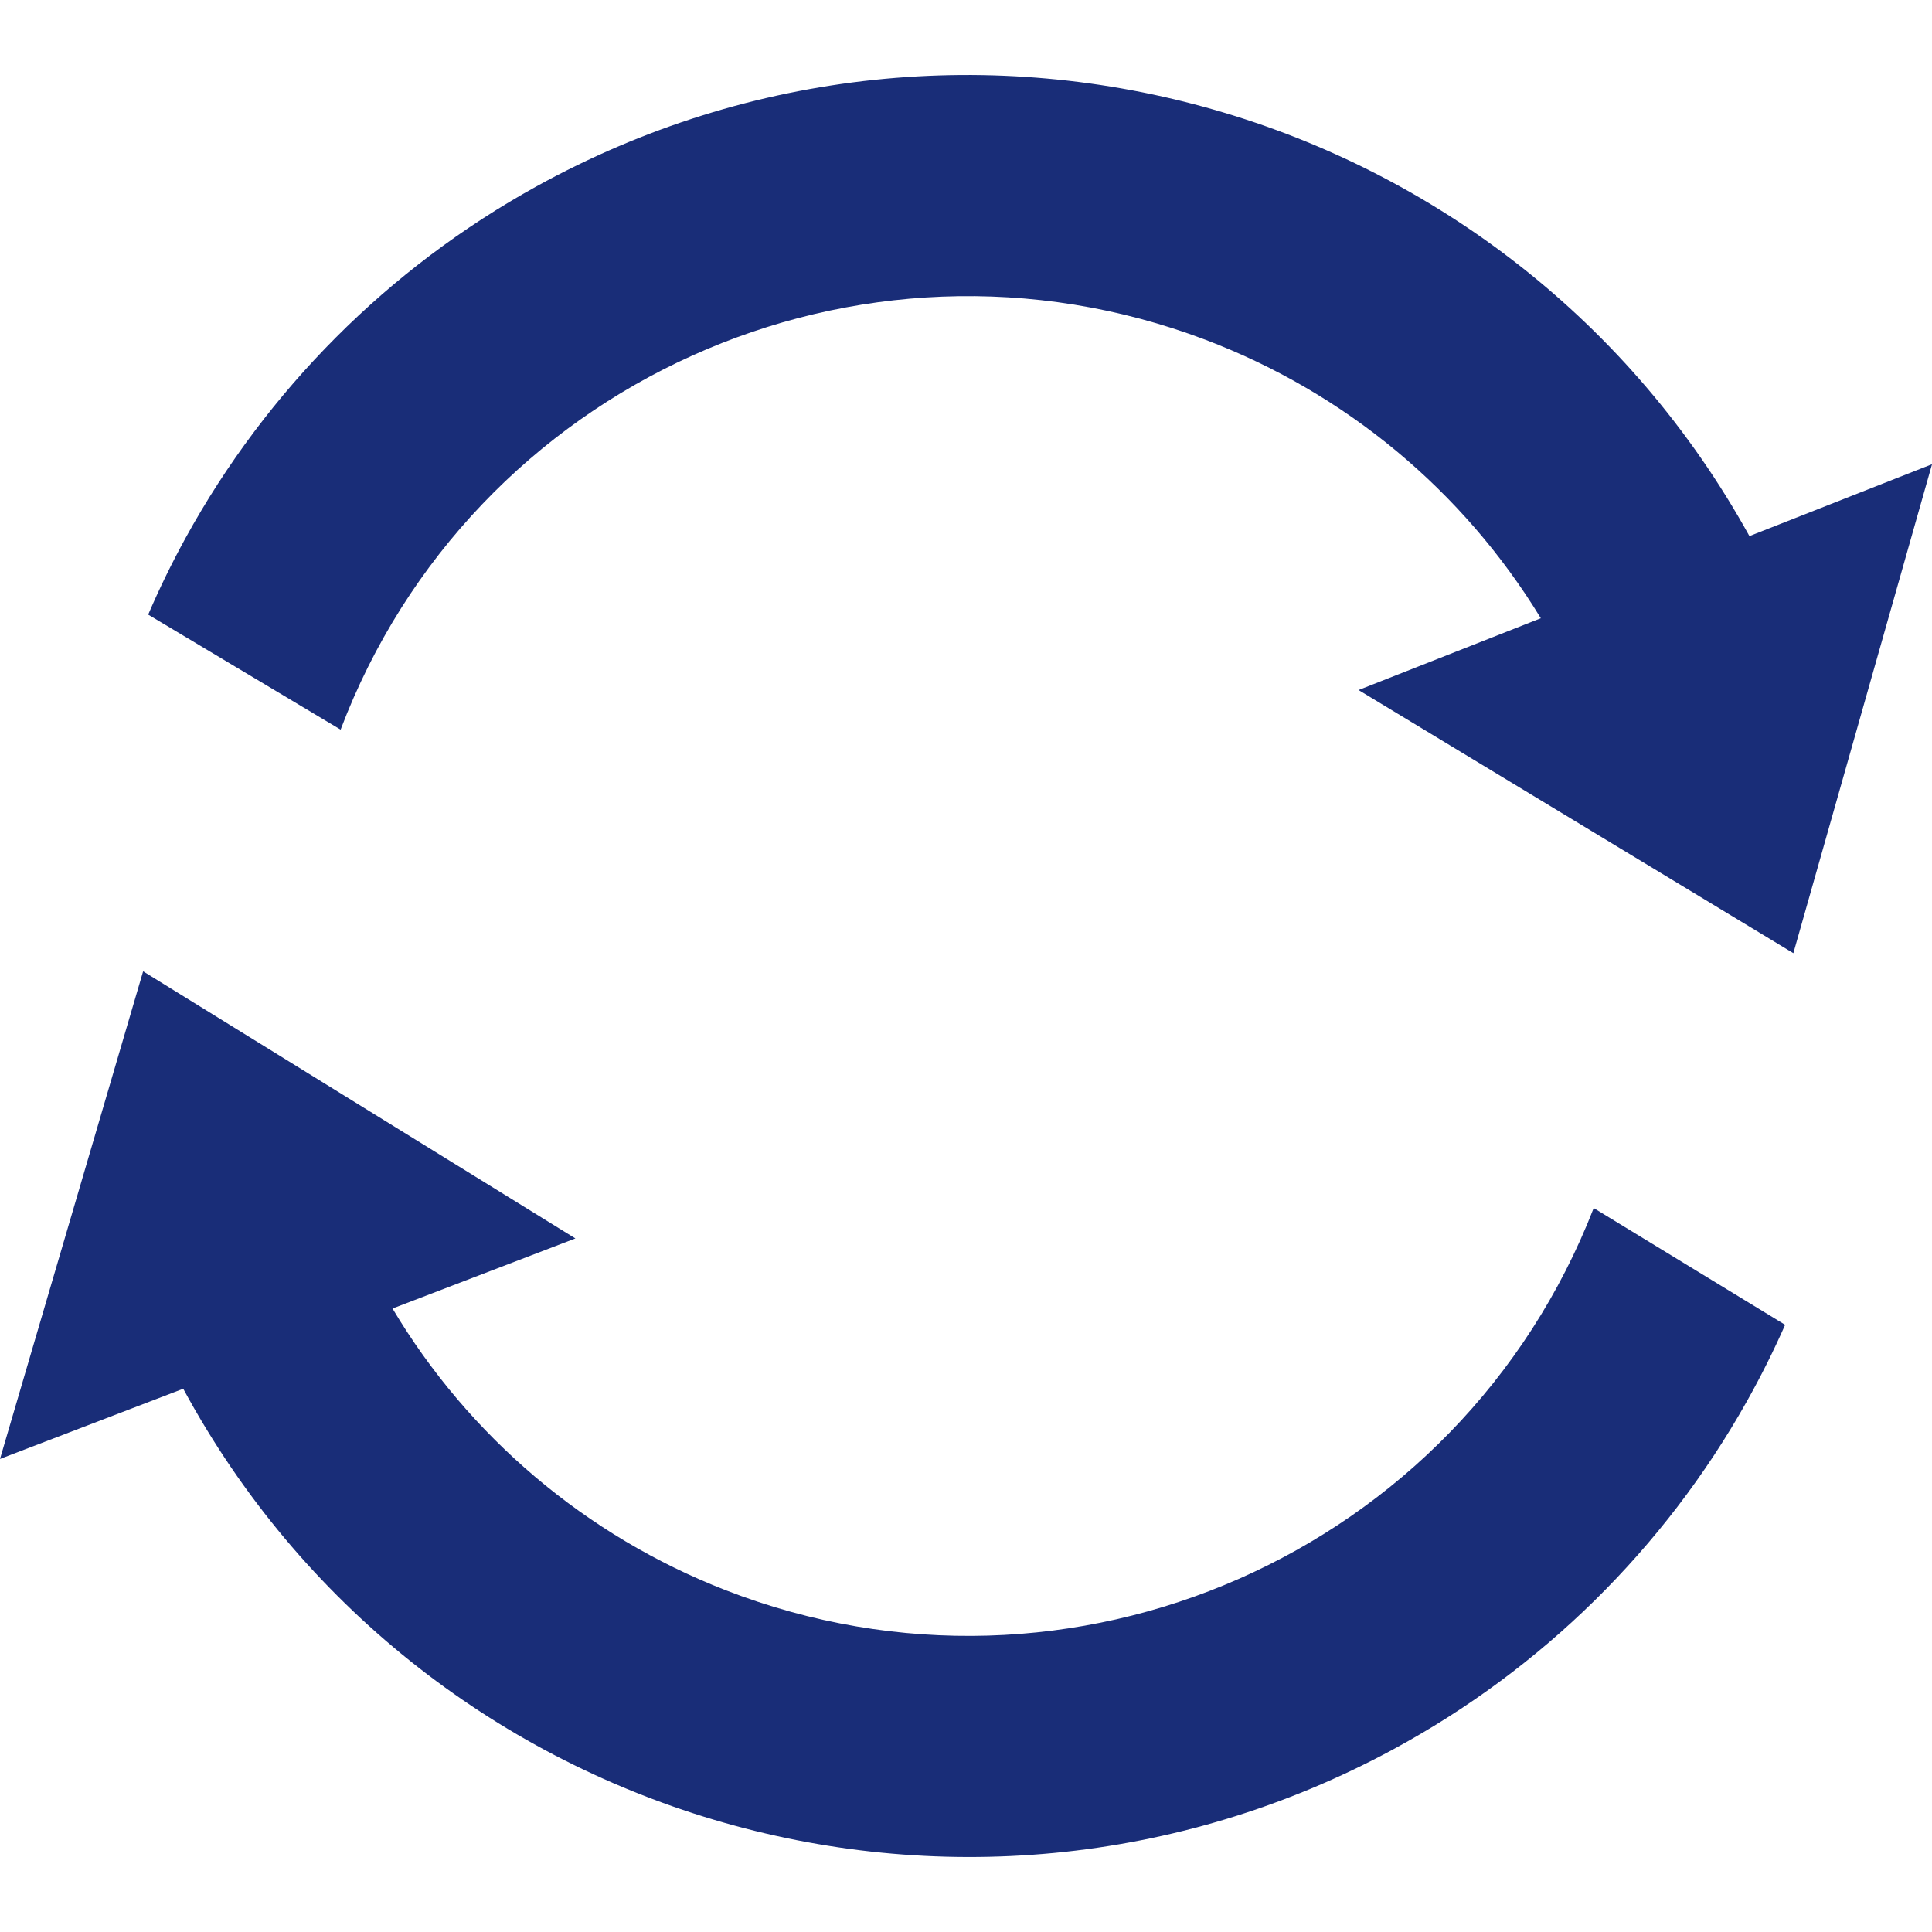
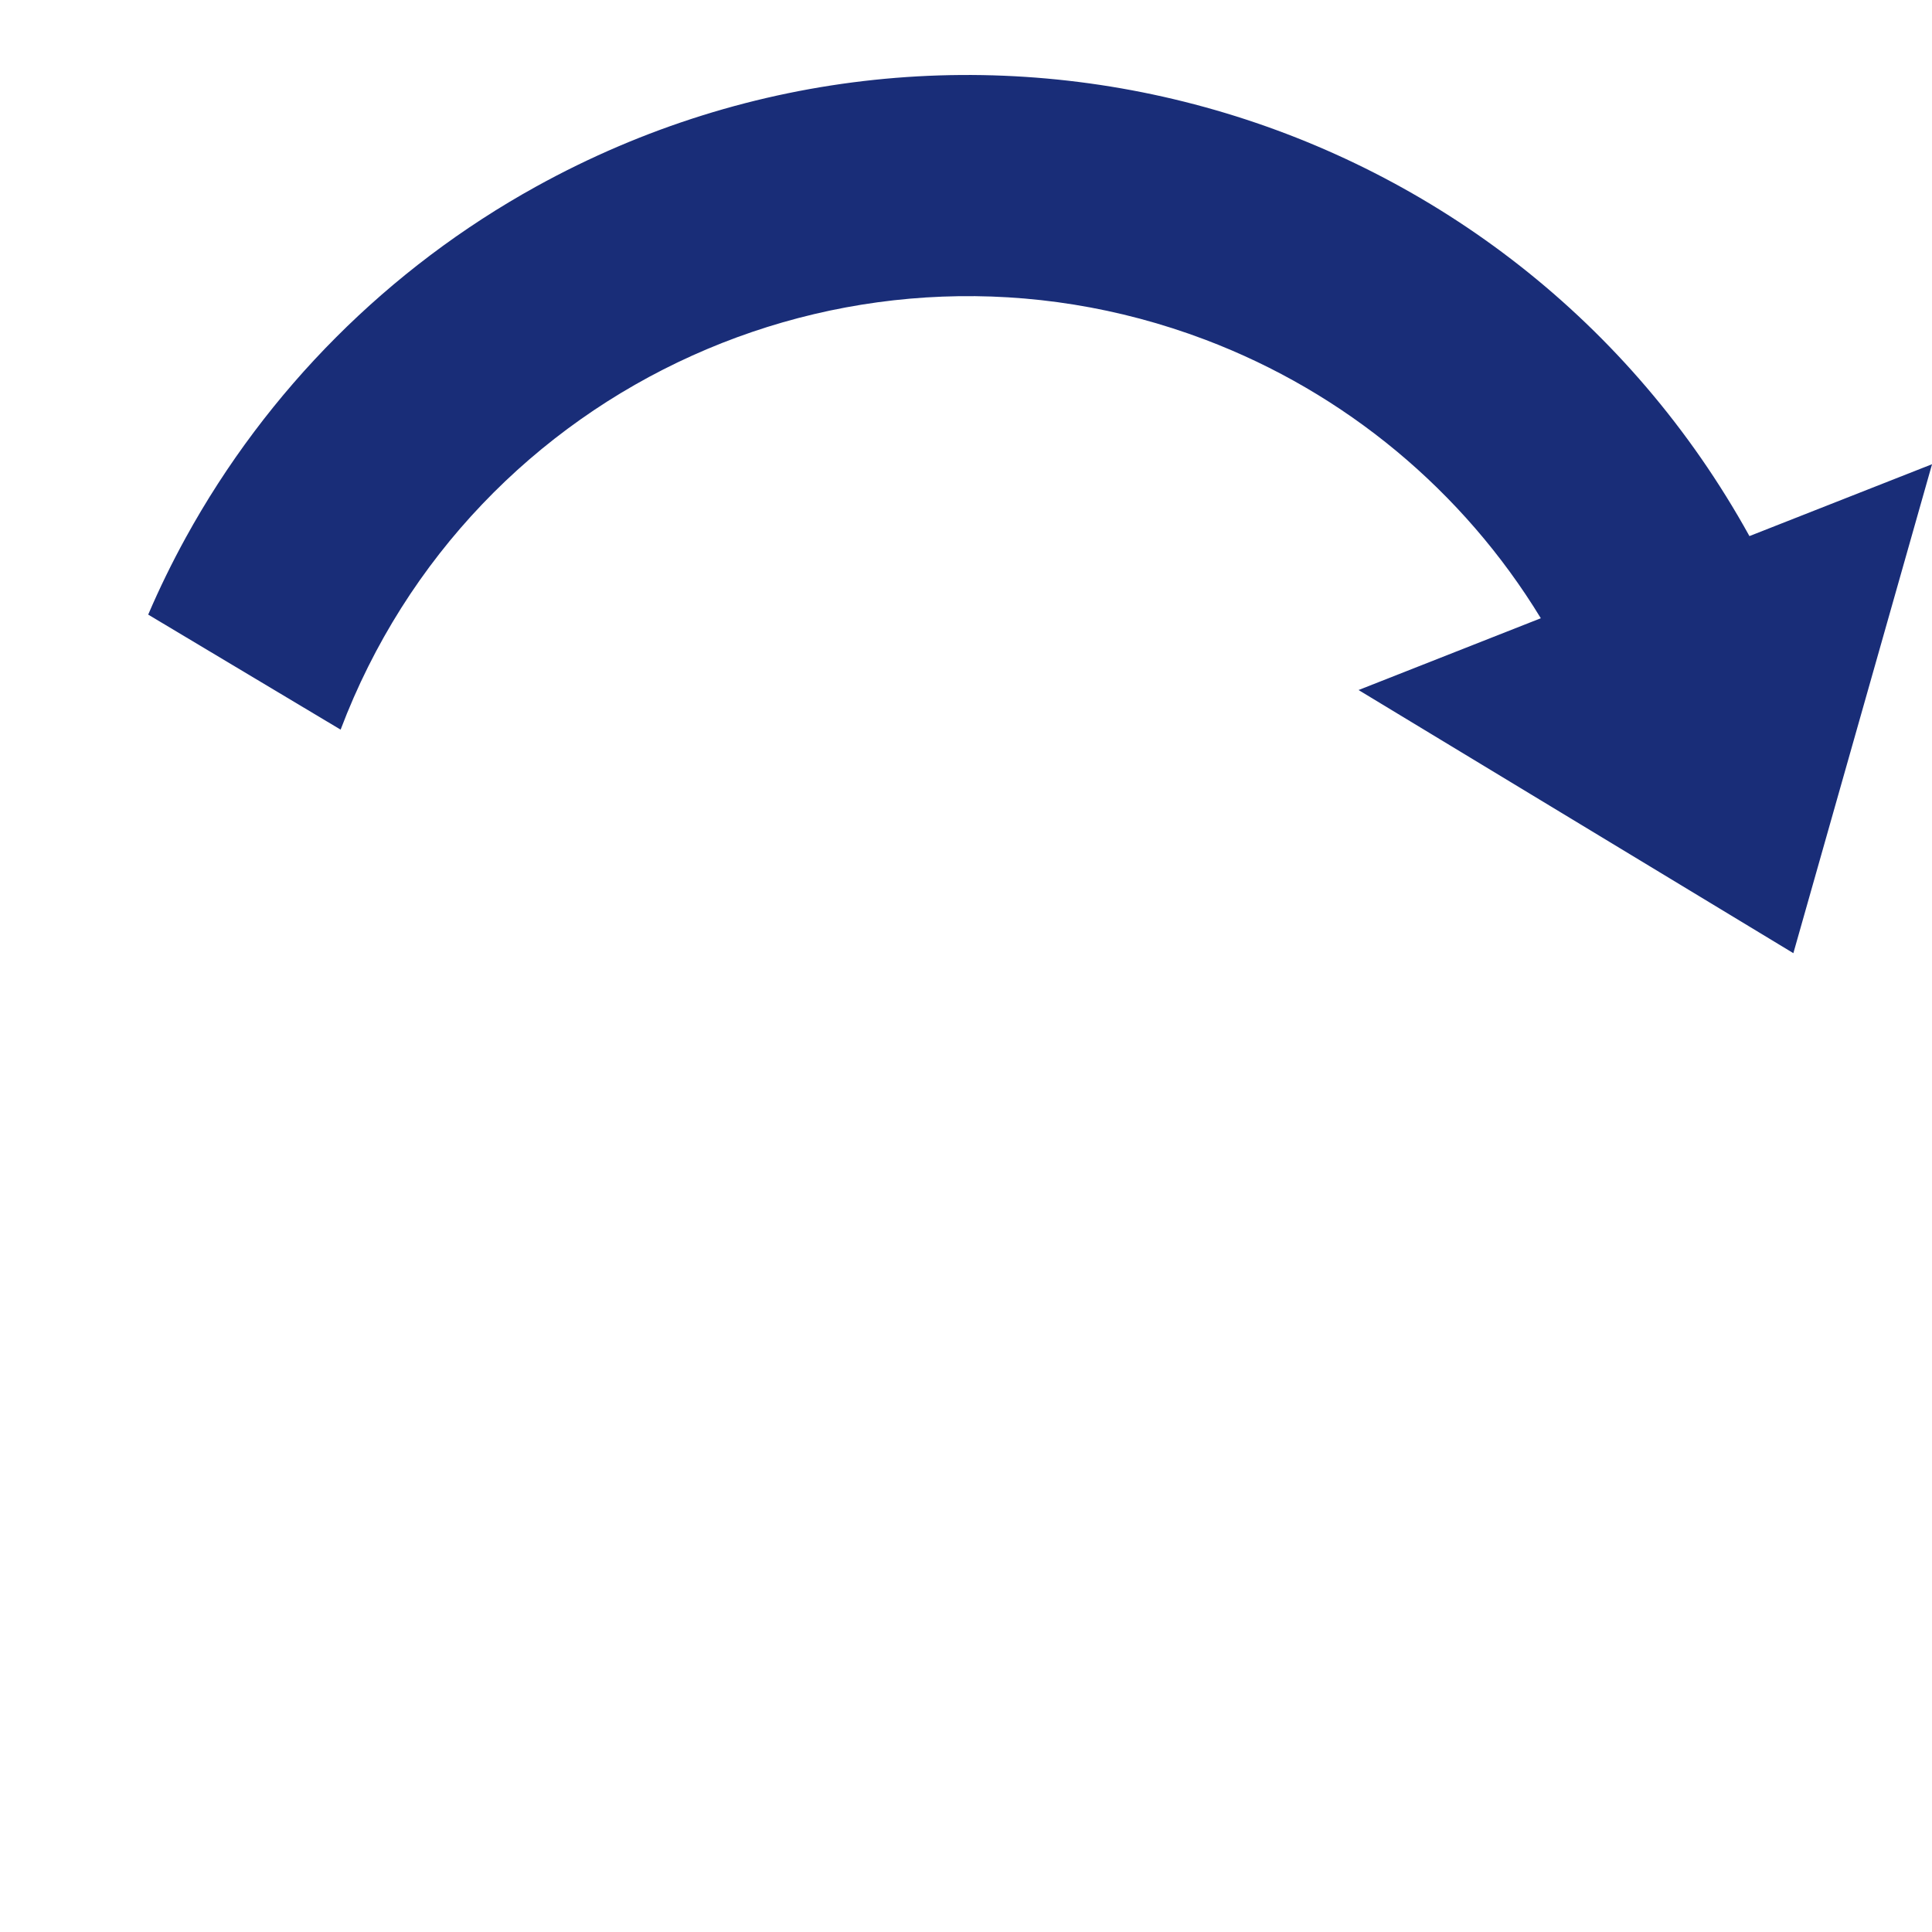
<svg xmlns="http://www.w3.org/2000/svg" version="1.1" id="Layer_1" x="0px" y="0px" viewBox="0 0 500 500" style="enable-background:new 0 0 500 500;" xml:space="preserve">
  <style type="text/css">
	.st0{fill:#192D78;}
	.st1{fill:none;}
	.st2{fill:none;stroke:#FFFFFF;stroke-width:3;}
	.st3{fill:#FFFFFF;}
</style>
  <g id="Group_125" transform="translate(0 667.721)">
    <g id="Group_123" transform="translate(0 54.554)">
-       <path id="Path_339" class="st0" d="M412.45-409.63c-34.74,89.35-135.34,133.62-224.69,98.88c-36.04-14.02-66.38-39.67-86.18-72.88    l47.33-18.14L37.04-470.9L0-344.7l47.42-18.17c60.7,112.24,200.9,154.03,313.14,93.33c38.41-20.77,70.15-52,91.53-90.07    c3.63-6.46,6.93-13.07,9.9-19.8L412.45-409.63z" />
-     </g>
+       </g>
    <g id="Group_124" transform="translate(9.022 0)">
      <path id="Path_340" class="st0" d="M443.73-528.98c-61.73-111.69-202.31-152.19-314-90.46c-38.21,21.12-69.65,52.63-90.69,90.88    c-3.57,6.5-6.81,13.13-9.71,19.9l49.8,29.77c33.93-89.66,134.12-134.84,223.78-100.91c36.16,13.69,66.72,39.06,86.83,72.08    l-47.17,18.58l112.53,68.1l35.89-126.54L443.73-528.98z" />
    </g>
  </g>
</svg>